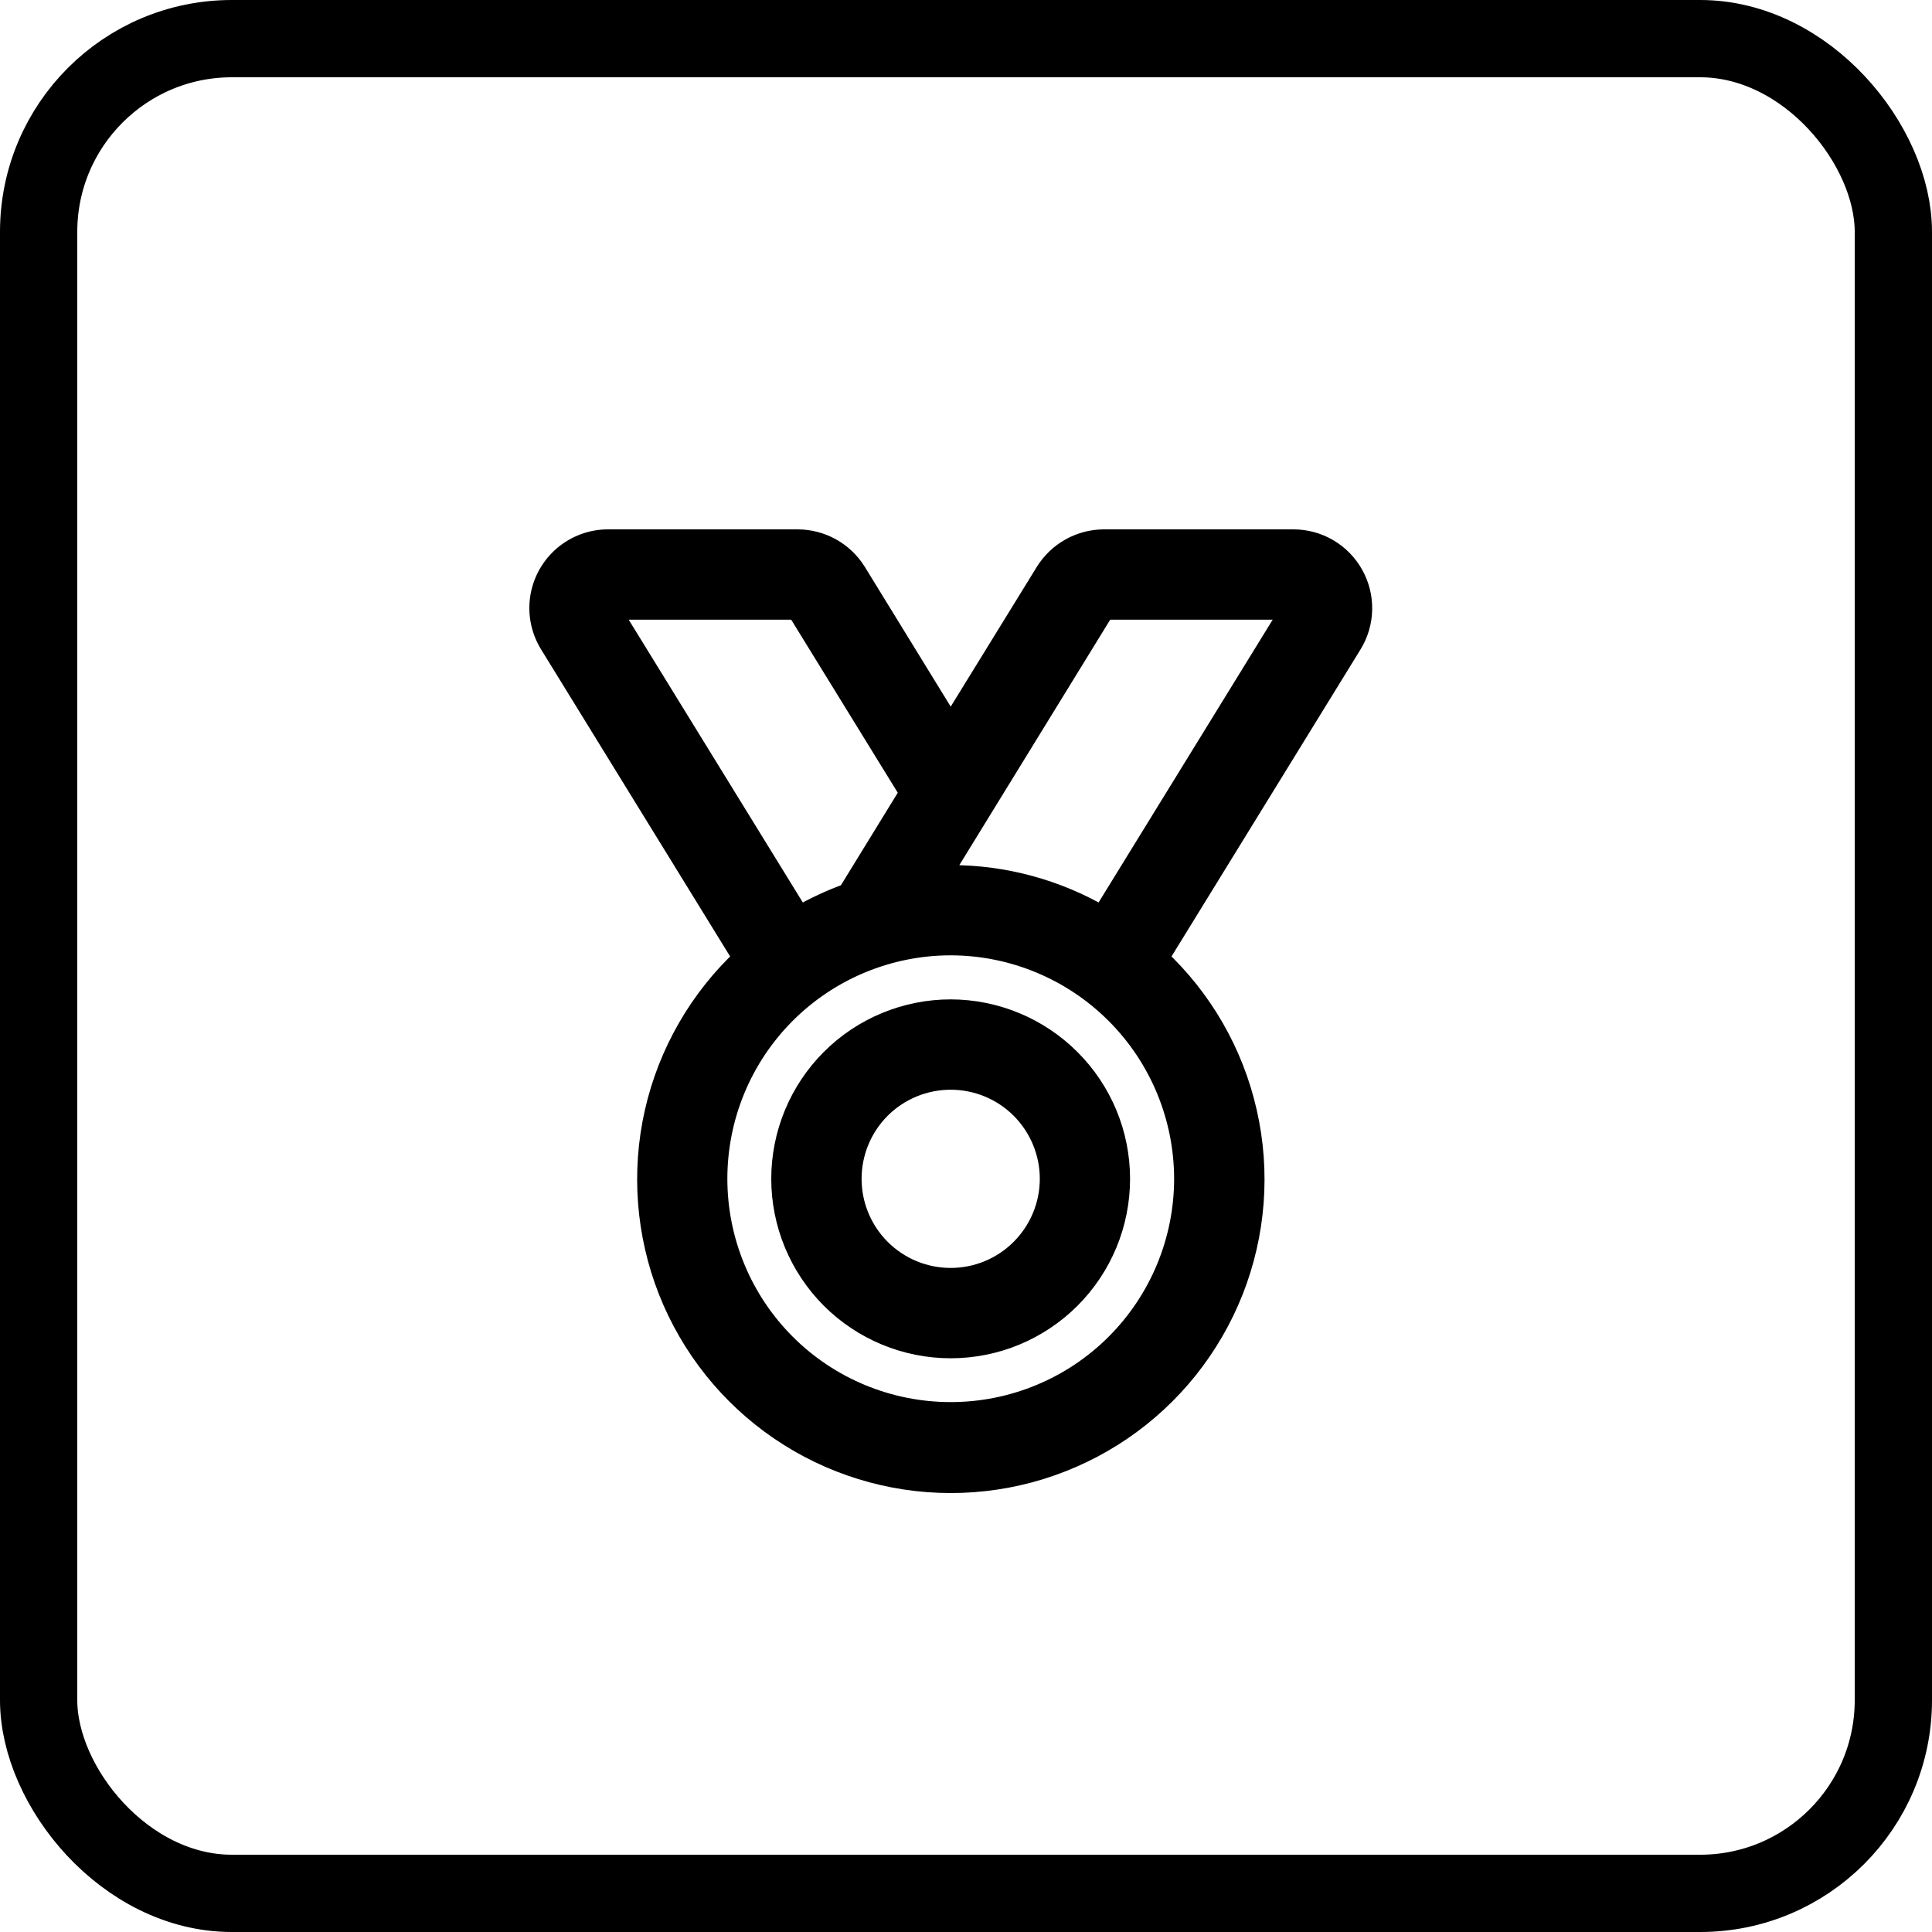
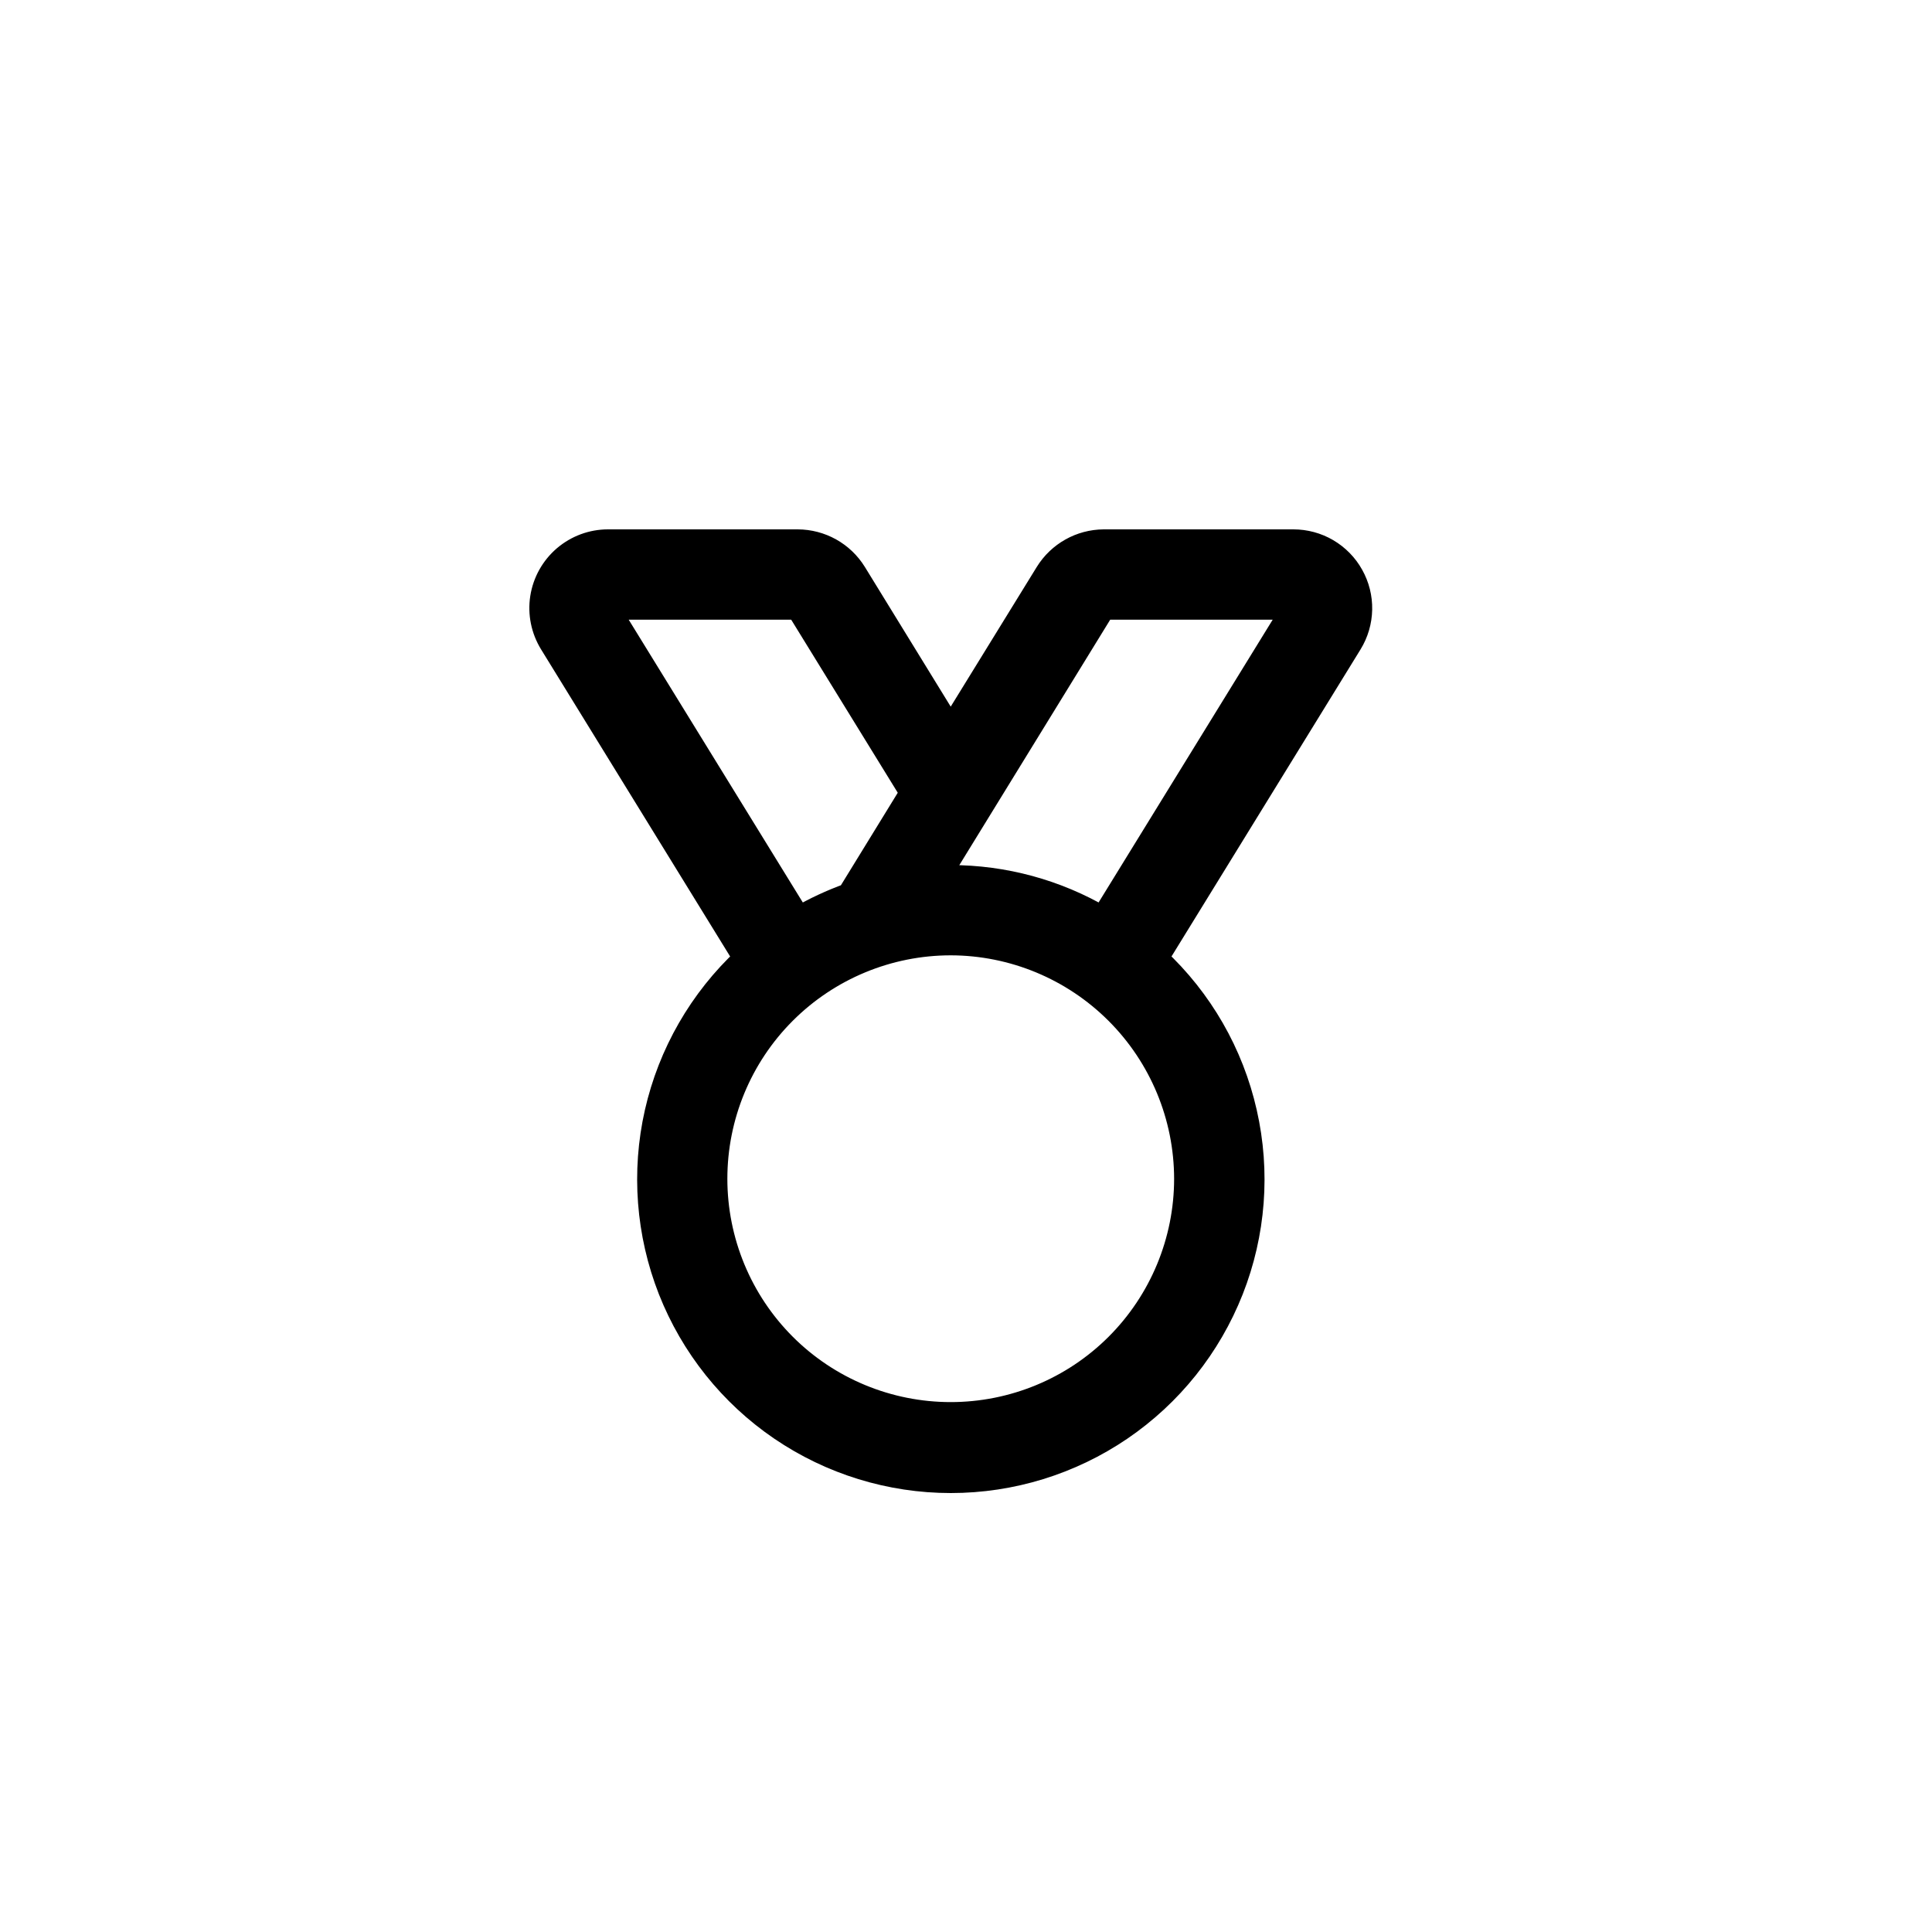
<svg xmlns="http://www.w3.org/2000/svg" width="25" height="25" viewBox="0 0 25 25" fill="none">
-   <path d="M12.302 13.082C11.726 13.082 11.173 13.311 10.766 13.718C10.359 14.126 10.13 14.678 10.13 15.254C10.13 15.83 10.359 16.382 10.766 16.79C11.173 17.197 11.726 17.426 12.302 17.426C12.878 17.426 13.43 17.197 13.837 16.79C14.245 16.382 14.473 15.83 14.473 15.254C14.473 14.678 14.244 14.126 13.836 13.719C13.429 13.312 12.877 13.083 12.302 13.082L12.302 13.082ZM12.302 16.557C11.956 16.557 11.625 16.42 11.38 16.175C11.136 15.931 10.999 15.599 10.999 15.254C10.999 14.908 11.136 14.577 11.38 14.332C11.625 14.088 11.956 13.951 12.302 13.951C12.647 13.951 12.979 14.088 13.223 14.332C13.467 14.577 13.605 14.908 13.605 15.254C13.605 15.599 13.467 15.931 13.223 16.175C12.979 16.42 12.647 16.557 12.302 16.557Z" fill="#4E99B2" stroke="#4E99B2" style="fill:#4E99B2;fill:color(display-p3 0.306 0.6 0.698);fill-opacity:1;stroke:#4E99B2;stroke:color(display-p3 0.306 0.6 0.698);stroke-opacity:1;" stroke-width="0.3" />
-   <path d="M17.495 7.445C17.42 7.31 17.31 7.198 17.176 7.119C17.043 7.041 16.891 7 16.737 7H14.282C13.981 7.002 13.703 7.158 13.544 7.414L12.302 9.43L11.063 7.414C10.904 7.157 10.624 7.001 10.322 7H7.867C7.661 7 7.461 7.074 7.303 7.209C7.146 7.344 7.042 7.53 7.01 7.735C6.978 7.939 7.021 8.148 7.129 8.324L9.639 12.401C9.065 12.936 8.665 13.631 8.491 14.397C8.318 15.162 8.379 15.962 8.666 16.693C8.954 17.423 9.454 18.05 10.103 18.492C10.752 18.934 11.519 19.17 12.303 19.17C13.088 19.17 13.855 18.934 14.504 18.492C15.153 18.05 15.653 17.423 15.941 16.693C16.229 15.962 16.29 15.162 16.116 14.397C15.943 13.631 15.543 12.936 14.968 12.401L17.478 8.324V8.324C17.559 8.192 17.603 8.041 17.606 7.887C17.609 7.732 17.571 7.58 17.495 7.445L17.495 7.445ZM7.867 7.869H10.322L11.793 10.258L10.982 11.578C10.758 11.659 10.542 11.759 10.336 11.879L7.867 7.869ZM15.343 15.253C15.343 16.059 15.022 16.833 14.452 17.403C13.882 17.973 13.108 18.293 12.302 18.293C11.496 18.293 10.722 17.973 10.152 17.403C9.582 16.833 9.262 16.059 9.262 15.253C9.262 14.446 9.582 13.673 10.152 13.103C10.722 12.533 11.496 12.212 12.302 12.212C13.108 12.213 13.881 12.534 14.451 13.104C15.021 13.674 15.342 14.447 15.343 15.253ZM14.268 11.879C13.672 11.529 12.993 11.344 12.302 11.344C12.248 11.344 12.195 11.35 12.141 11.352L14.282 7.869H16.737L14.268 11.879Z" fill="#4E99B2" stroke="#4E99B2" style="fill:#4E99B2;fill:color(display-p3 0.306 0.6 0.698);fill-opacity:1;stroke:#4E99B2;stroke:color(display-p3 0.306 0.6 0.698);stroke-opacity:1;" stroke-width="0.3" />
-   <rect x="0.5" y="0.5" width="24" height="24" rx="2.5" stroke="#4E99B2" style="stroke:#4E99B2;stroke:color(display-p3 0.306 0.6 0.698);stroke-opacity:1;" />
+   <path d="M17.495 7.445C17.42 7.31 17.31 7.198 17.176 7.119C17.043 7.041 16.891 7 16.737 7H14.282C13.981 7.002 13.703 7.158 13.544 7.414L12.302 9.43L11.063 7.414C10.904 7.157 10.624 7.001 10.322 7H7.867C7.661 7 7.461 7.074 7.303 7.209C7.146 7.344 7.042 7.53 7.01 7.735C6.978 7.939 7.021 8.148 7.129 8.324L9.639 12.401C9.065 12.936 8.665 13.631 8.491 14.397C8.318 15.162 8.379 15.962 8.666 16.693C8.954 17.423 9.454 18.05 10.103 18.492C10.752 18.934 11.519 19.17 12.303 19.17C13.088 19.17 13.855 18.934 14.504 18.492C15.153 18.05 15.653 17.423 15.941 16.693C16.229 15.962 16.29 15.162 16.116 14.397C15.943 13.631 15.543 12.936 14.968 12.401L17.478 8.324V8.324C17.559 8.192 17.603 8.041 17.606 7.887C17.609 7.732 17.571 7.58 17.495 7.445L17.495 7.445ZM7.867 7.869H10.322L11.793 10.258L10.982 11.578C10.758 11.659 10.542 11.759 10.336 11.879L7.867 7.869ZM15.343 15.253C15.343 16.059 15.022 16.833 14.452 17.403C13.882 17.973 13.108 18.293 12.302 18.293C11.496 18.293 10.722 17.973 10.152 17.403C9.582 16.833 9.262 16.059 9.262 15.253C9.262 14.446 9.582 13.673 10.152 13.103C10.722 12.533 11.496 12.212 12.302 12.212C13.108 12.213 13.881 12.534 14.451 13.104C15.021 13.674 15.342 14.447 15.343 15.253ZM14.268 11.879C13.672 11.529 12.993 11.344 12.302 11.344C12.248 11.344 12.195 11.35 12.141 11.352L14.282 7.869H16.737L14.268 11.879" fill="#4E99B2" stroke="#4E99B2" style="fill:#4E99B2;fill:color(display-p3 0.306 0.6 0.698);fill-opacity:1;stroke:#4E99B2;stroke:color(display-p3 0.306 0.6 0.698);stroke-opacity:1;" stroke-width="0.3" />
</svg>